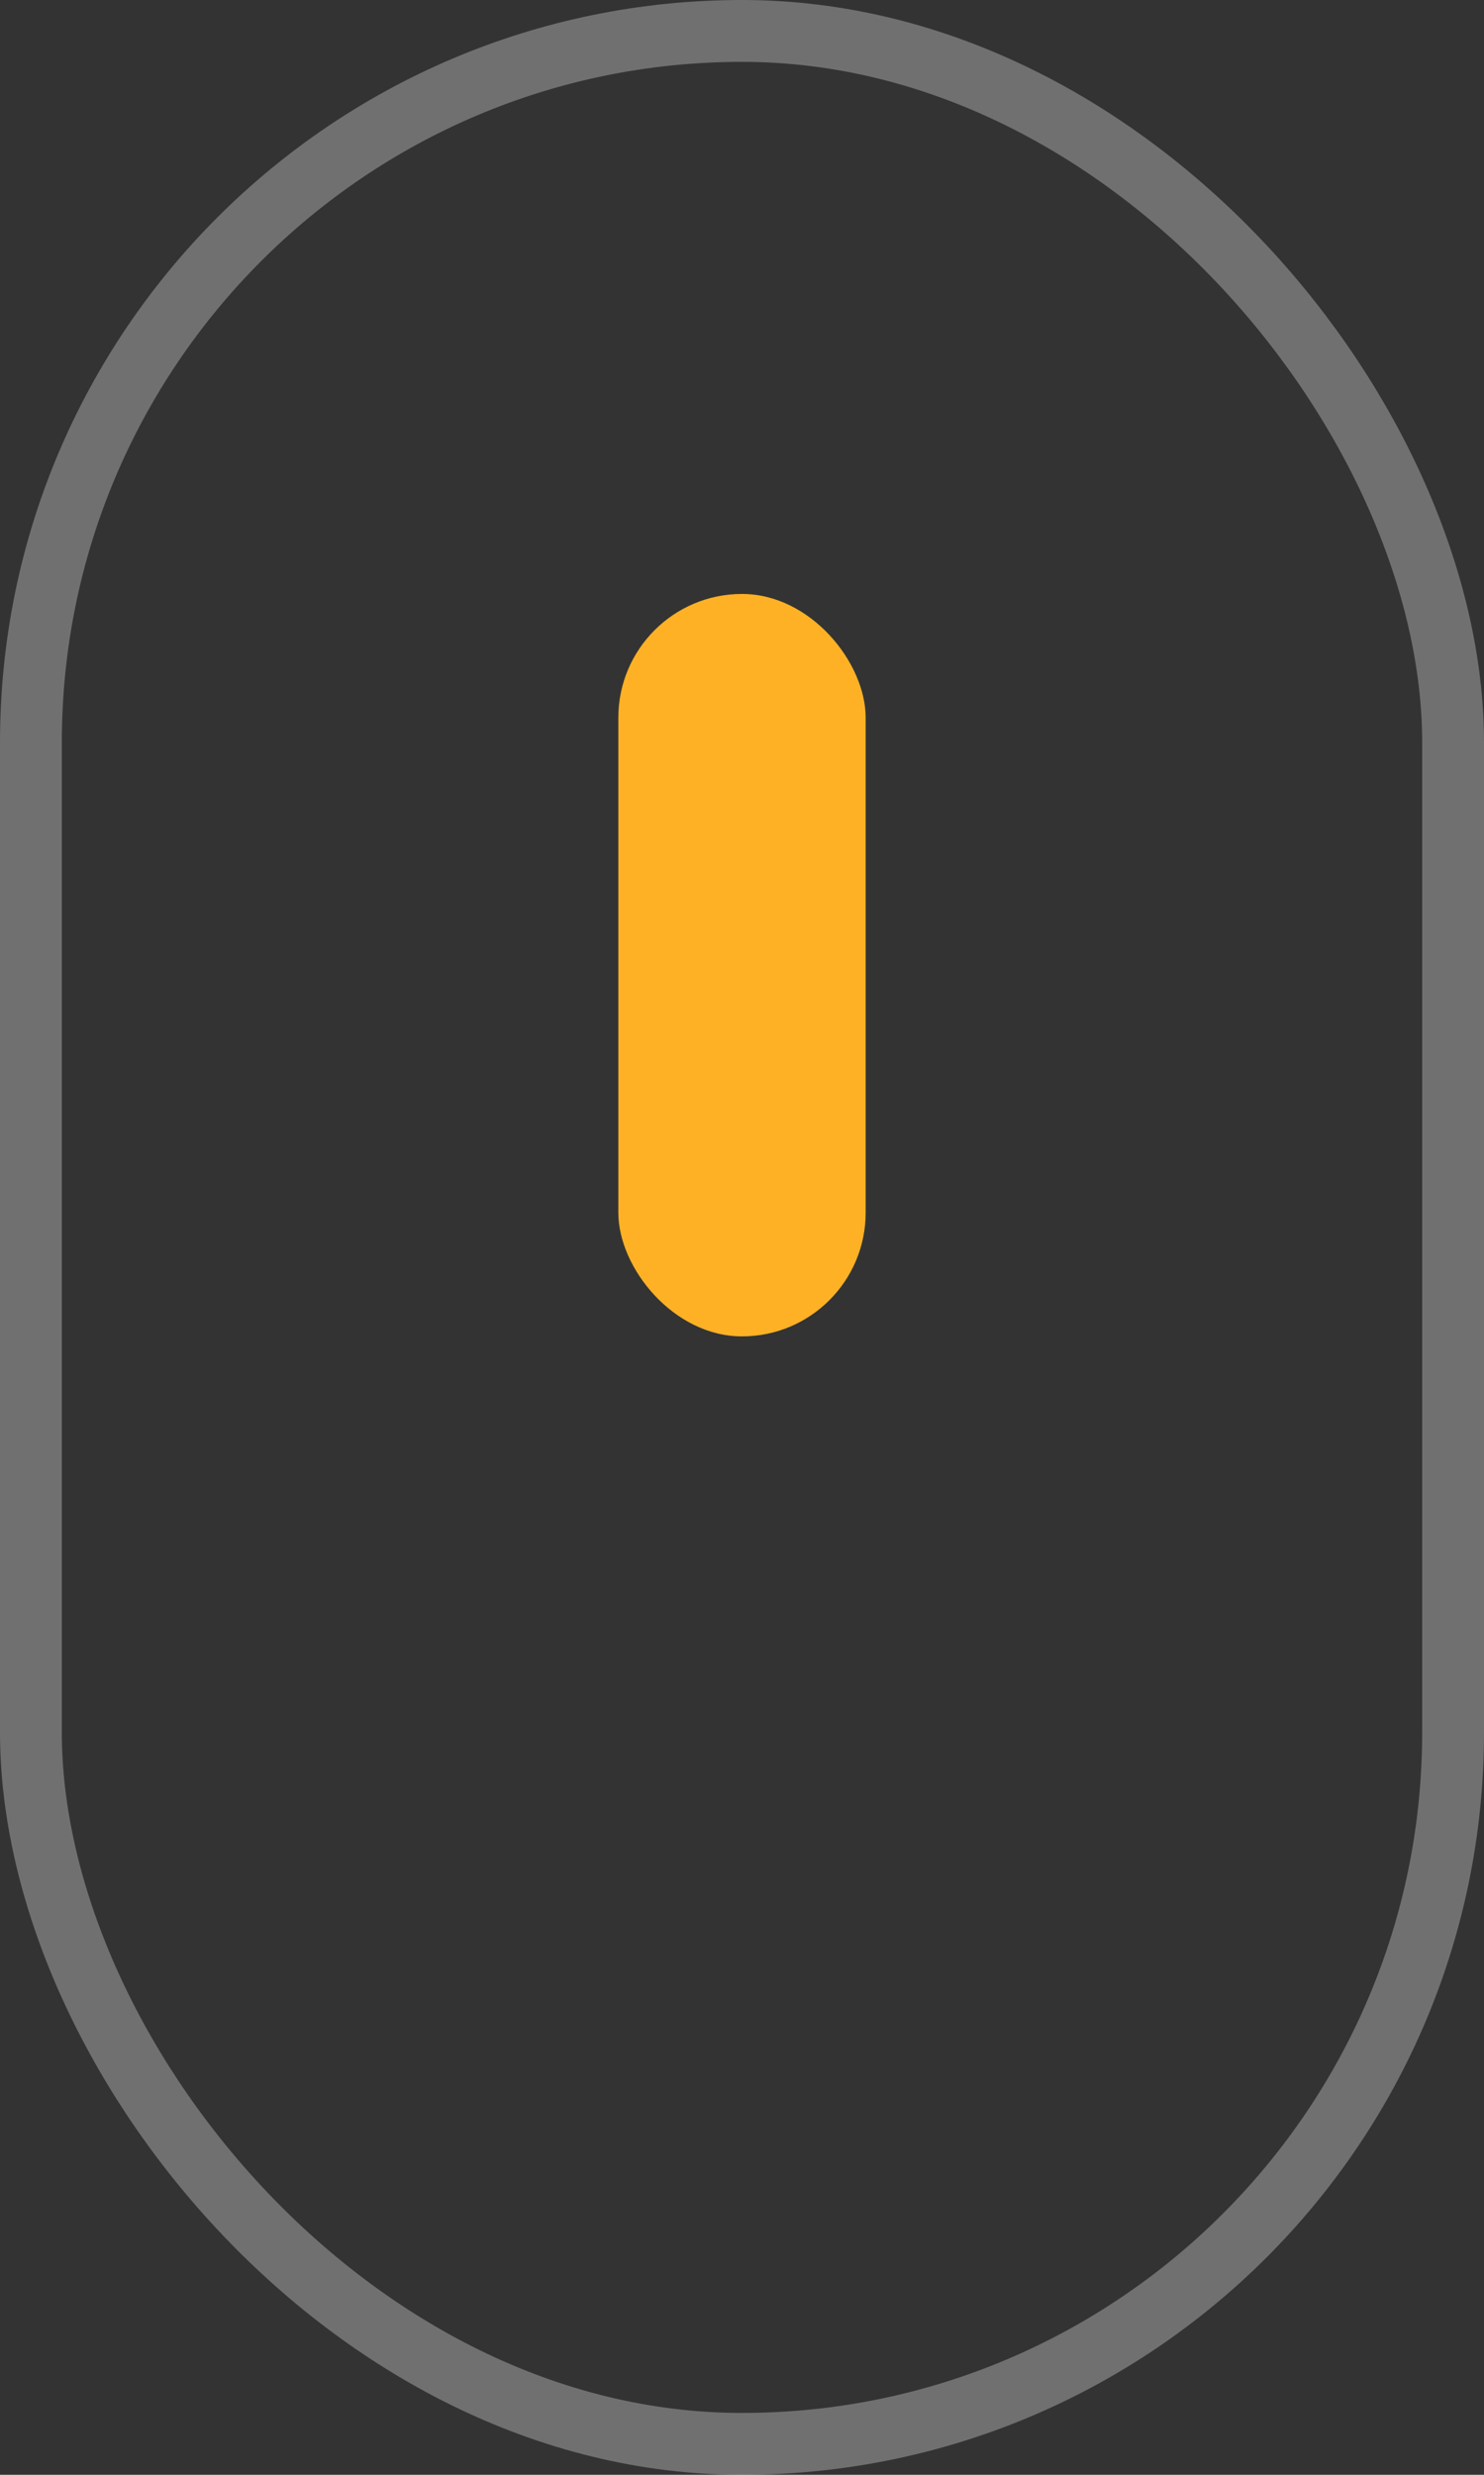
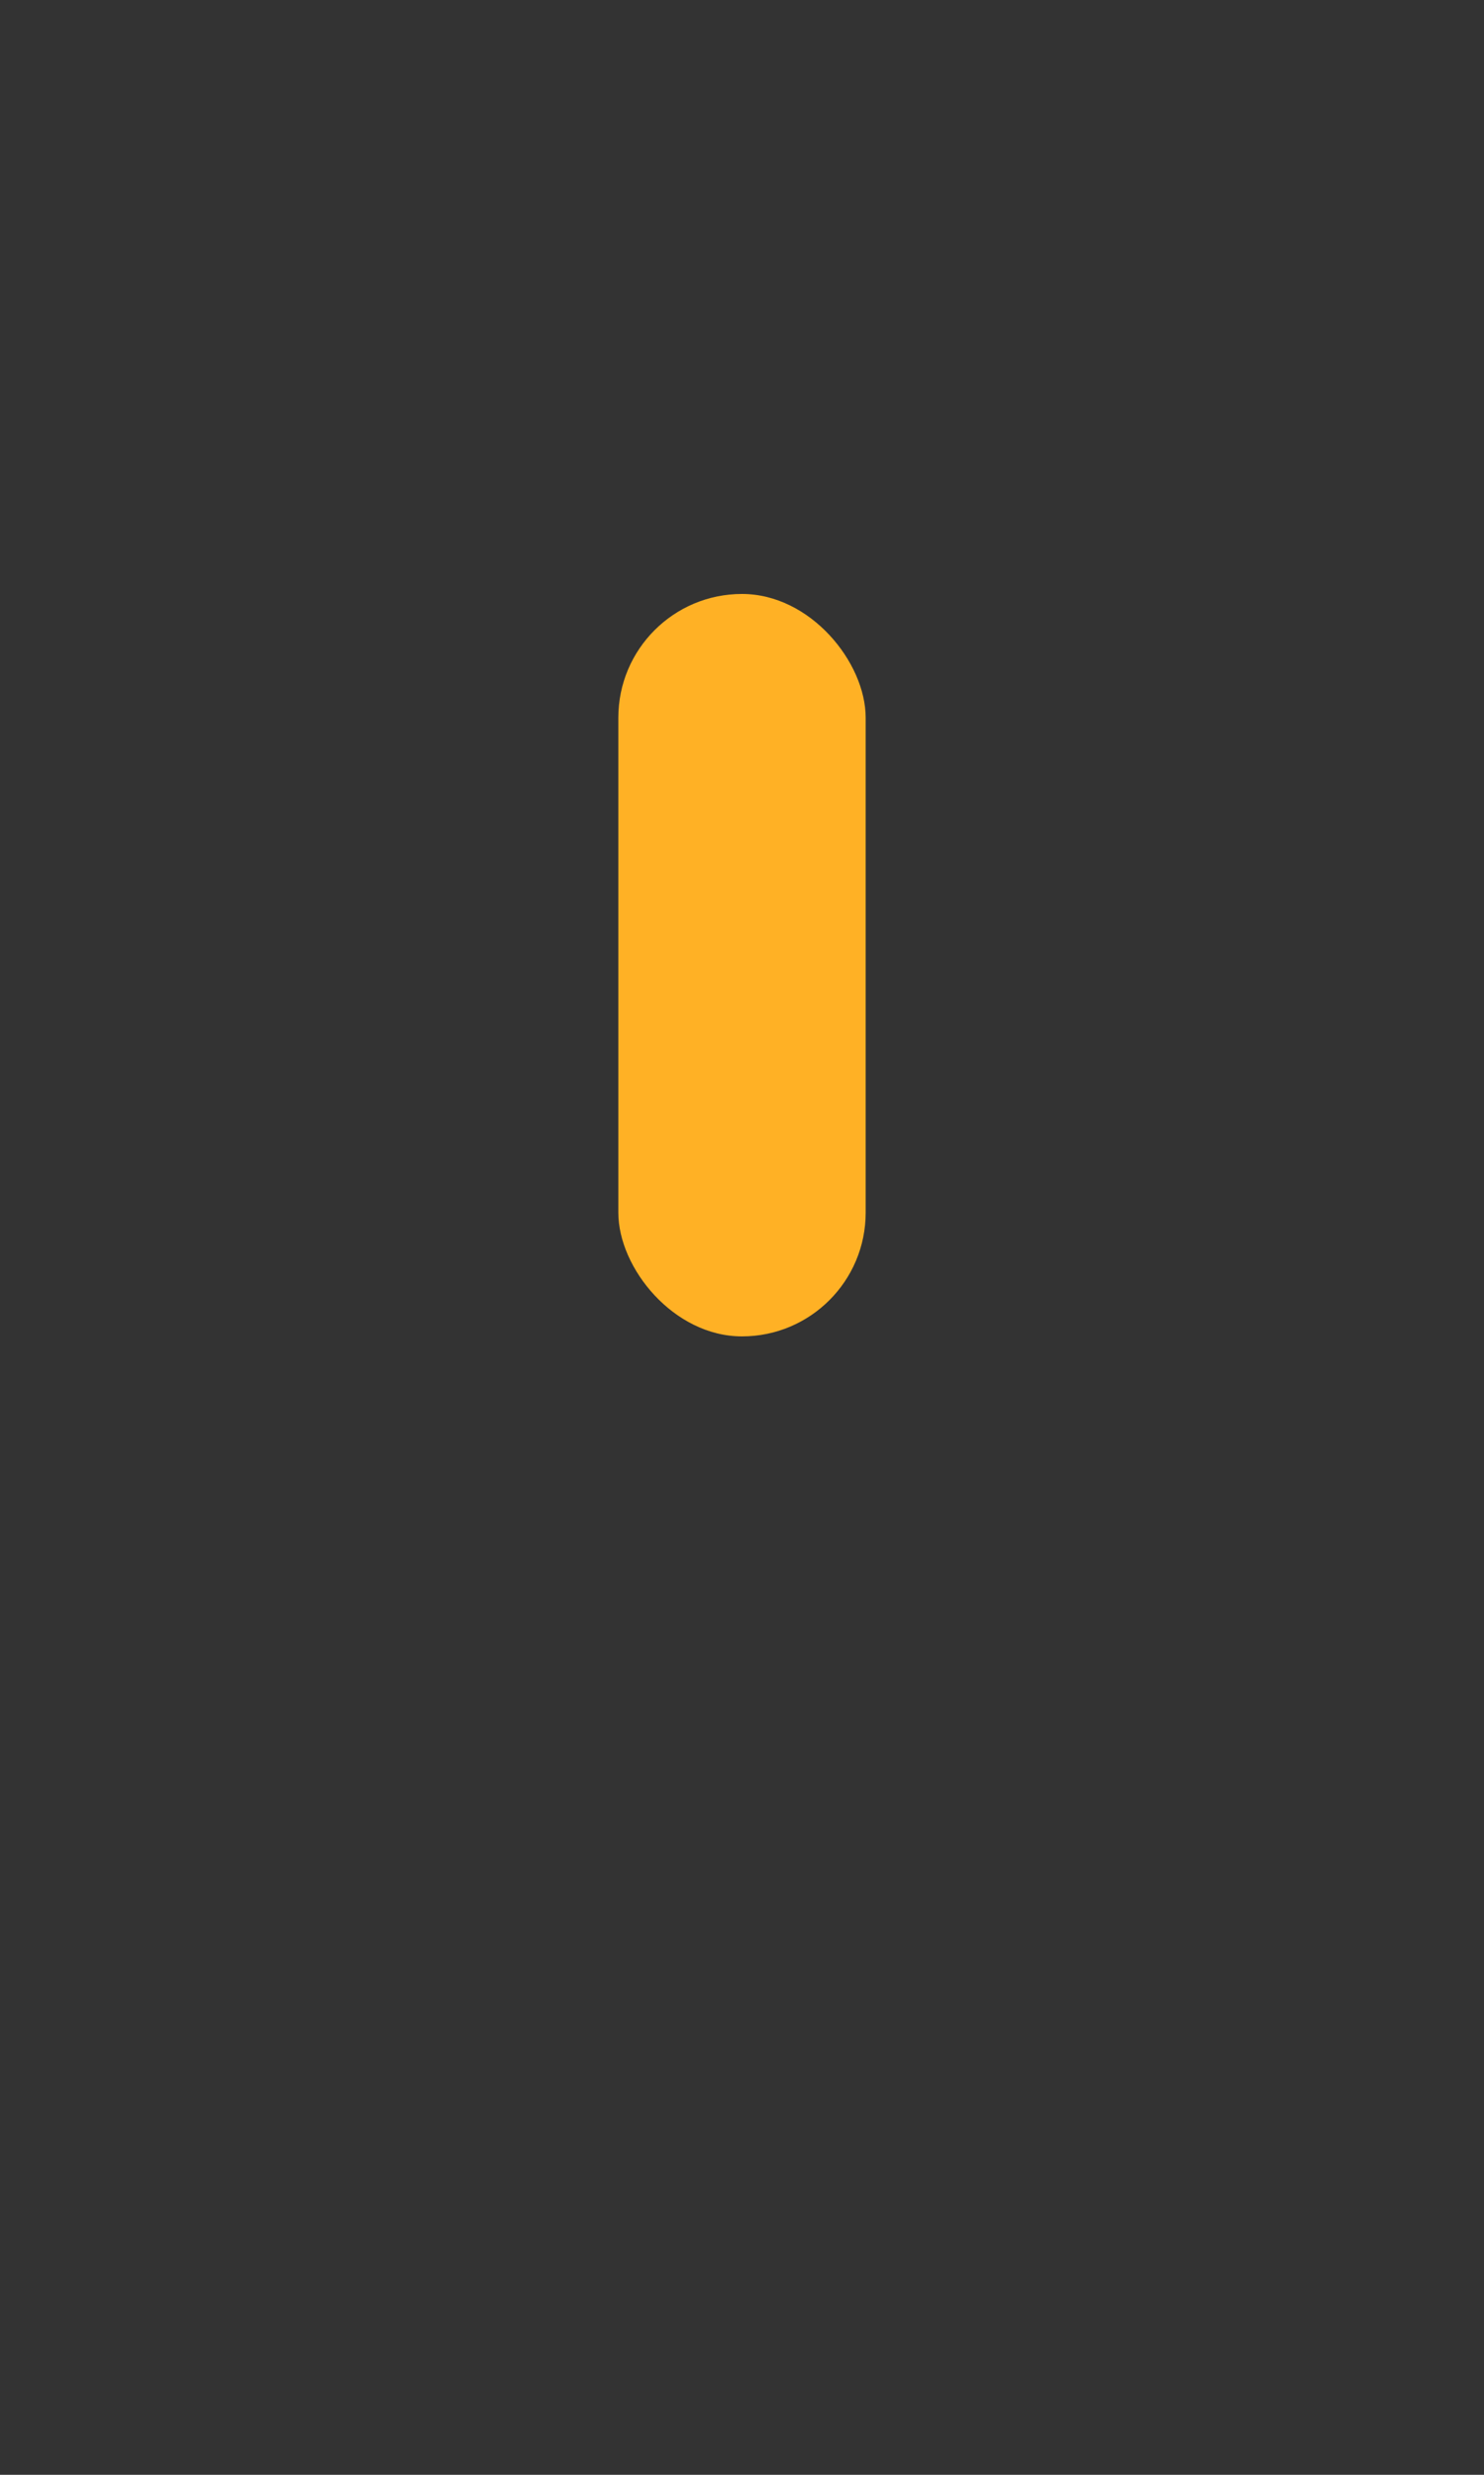
<svg xmlns="http://www.w3.org/2000/svg" width="24" height="40" viewBox="0 0 24 40" fill="none">
  <rect x="0" y="0" width="24" height="40" fill="#333333" stroke="none" />
-   <rect x="0.5" y="0.5" width="23" height="39" rx="11.5" stroke="white" stroke-opacity="0.3" />
  <rect x="10" y="9.6" width="4" height="12" rx="2" fill="#FFB125" />
</svg>